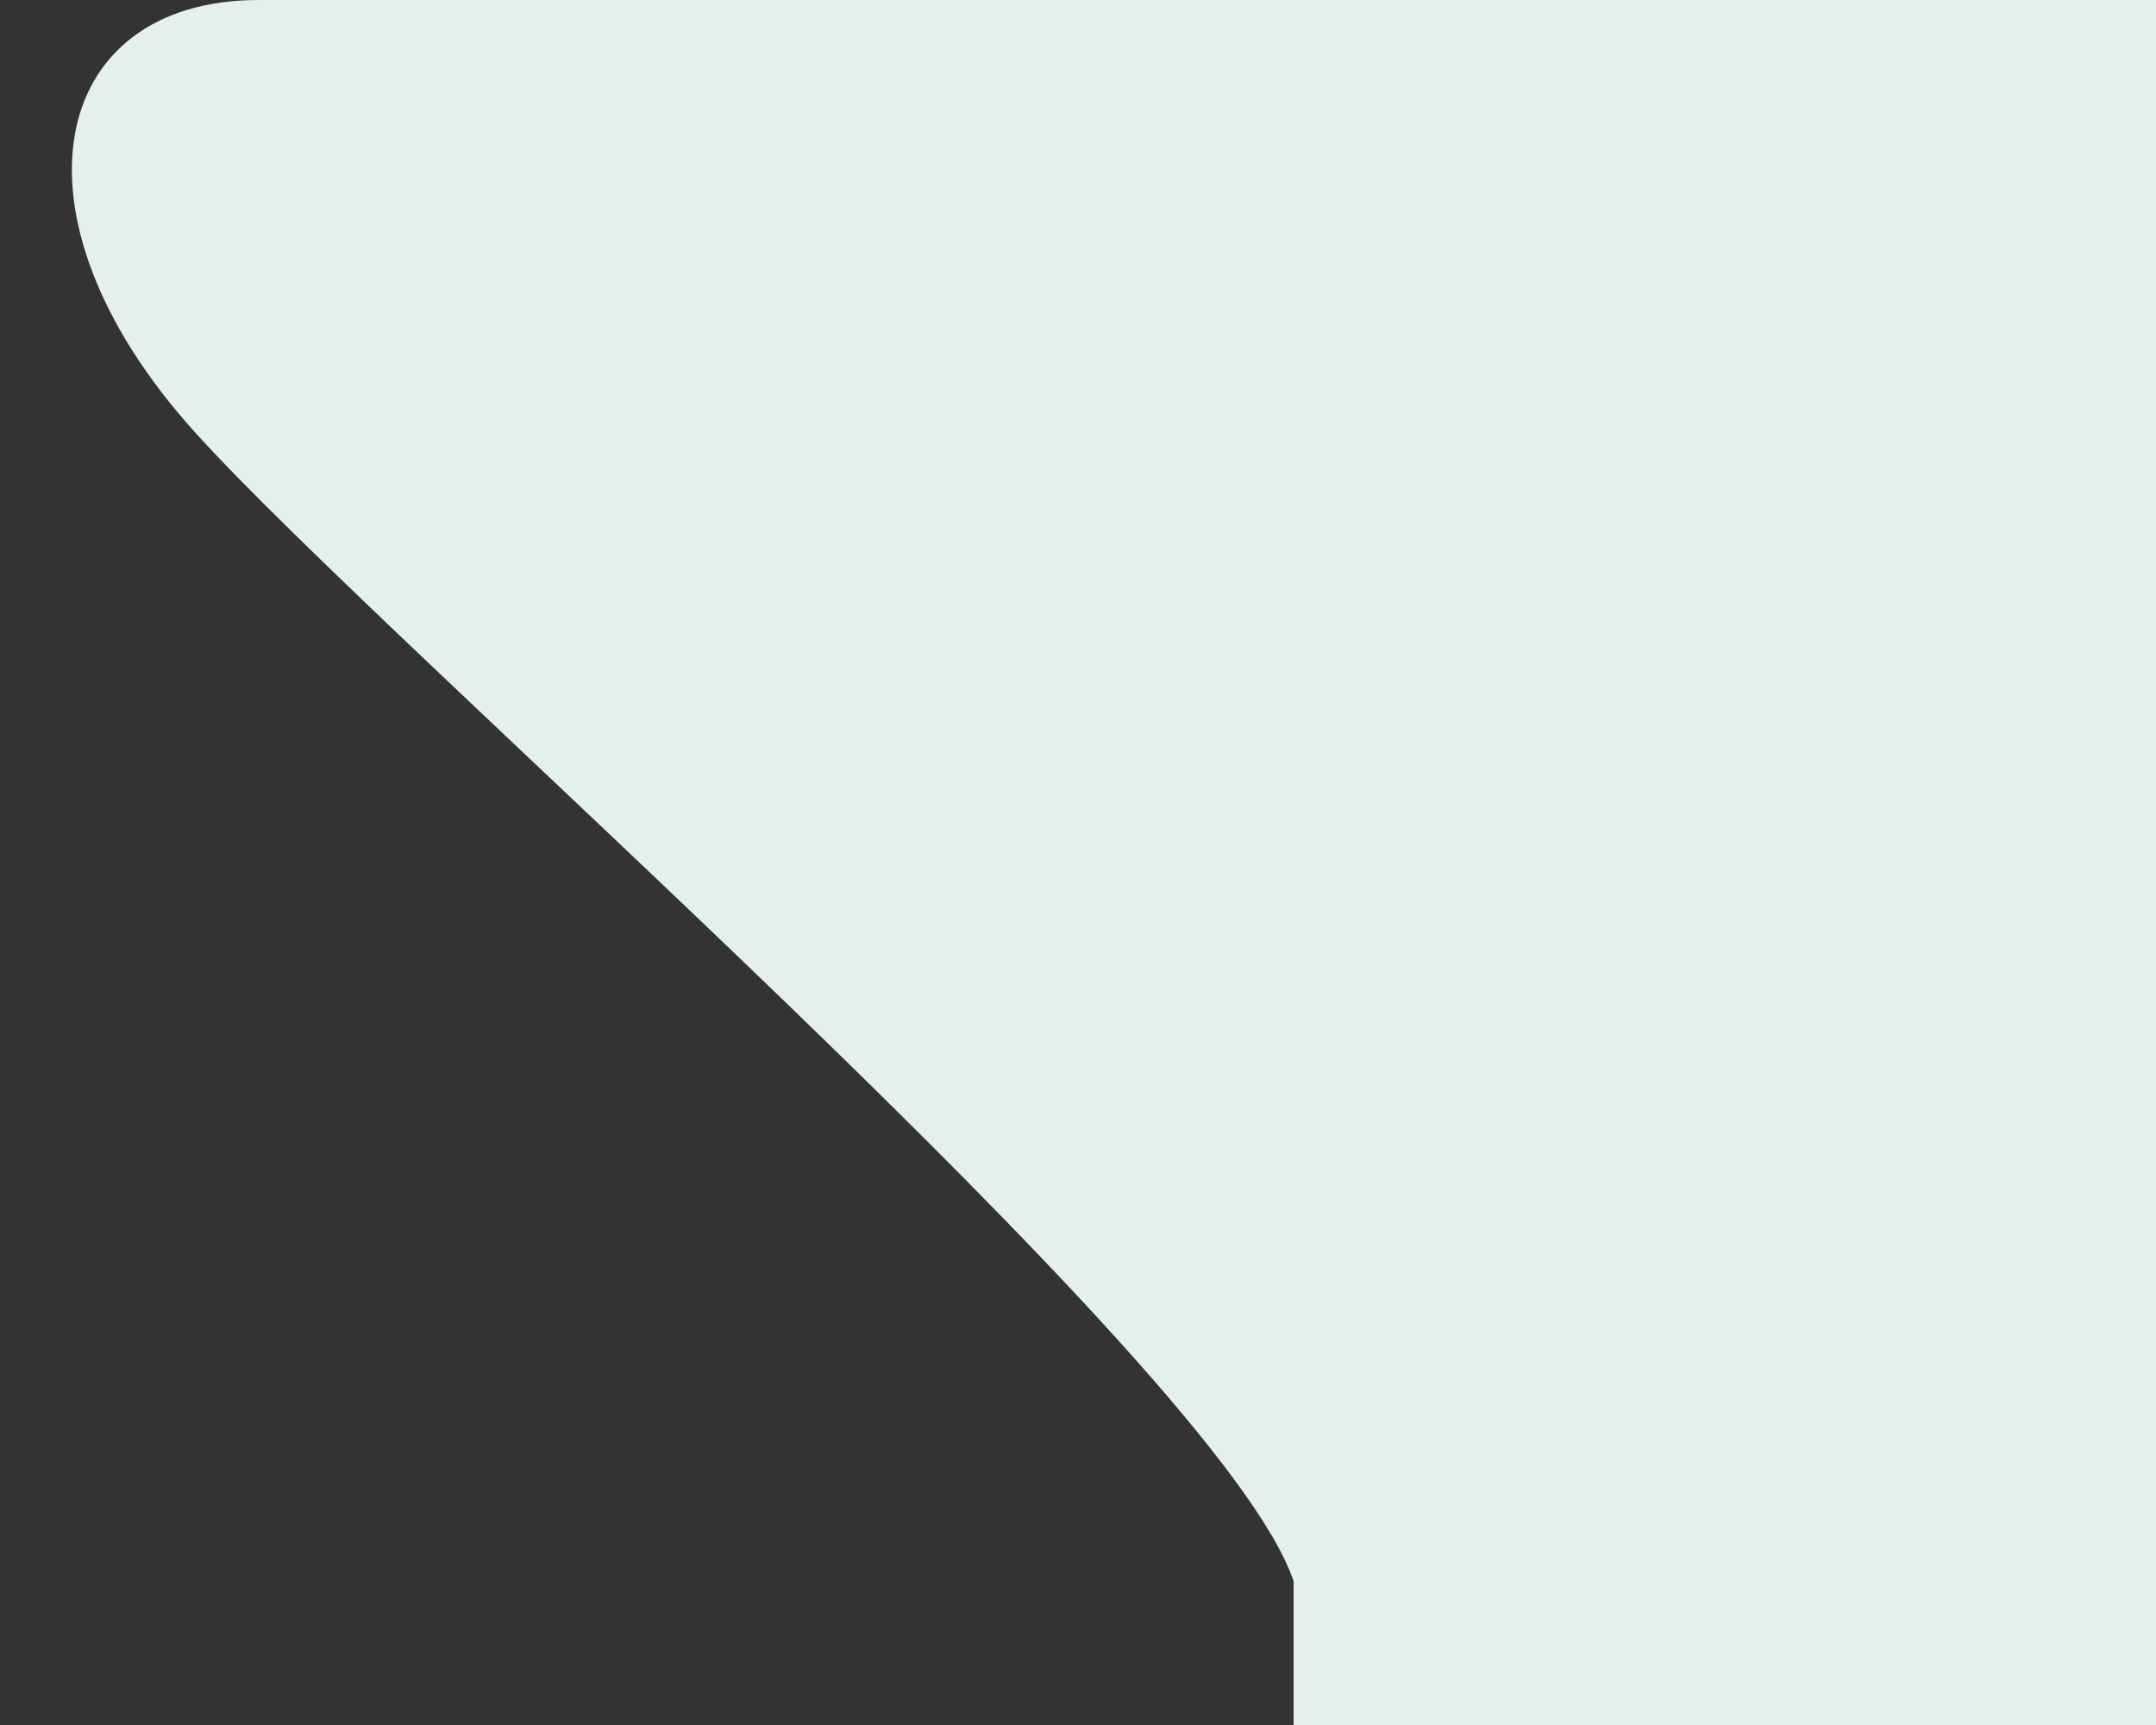
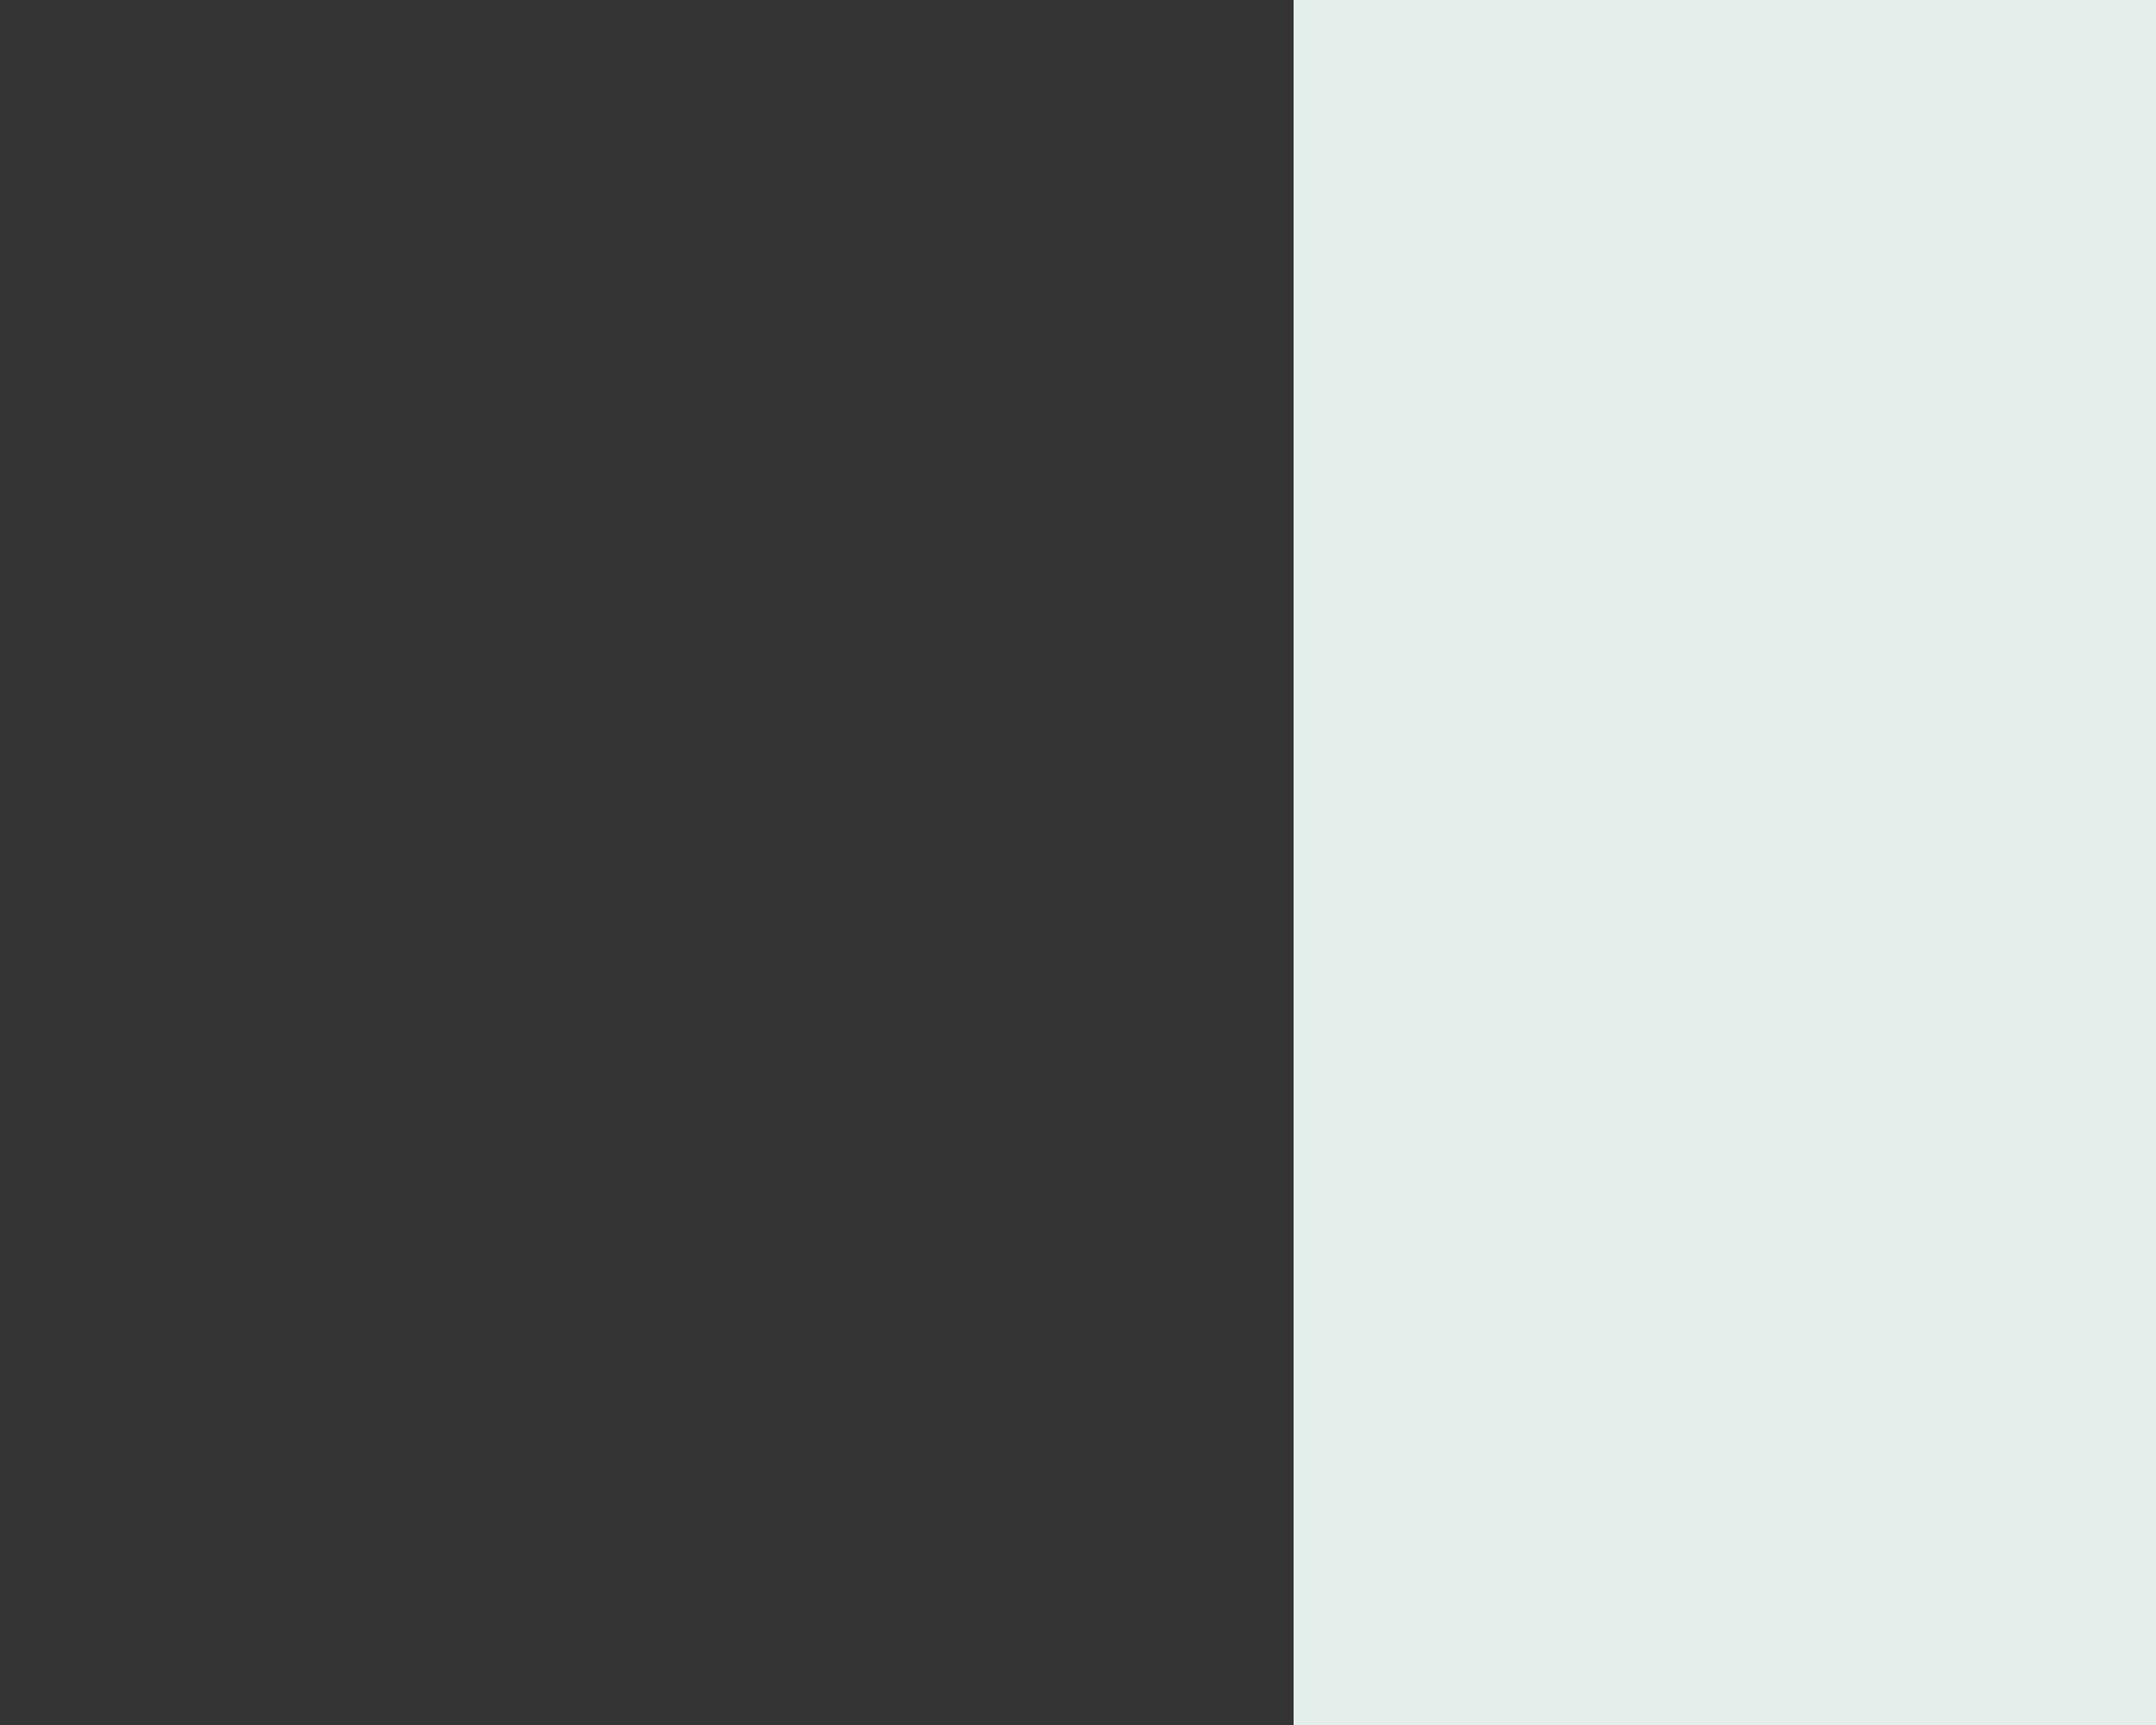
<svg xmlns="http://www.w3.org/2000/svg" width="15" height="12" viewBox="0 0 15 12" fill="none">
  <rect x="0" y="0" width="15" height="12" fill="#333333" stroke="none" />
  <g id="Bubble tip">
-     <path id="top-vector-tip" d="M9 0C9 0 3.262 0 1.8 0C0.338 0 -0 1.5 1.35 3C2.7 4.5 8.5 9.5 9 11C9.499 12.5 9 0 9 0Z" fill="#E3F0EC" />
    <rect id="top-rectangle" width="6" height="12" transform="matrix(-1 0 0 1 15 0)" fill="#E3F0EC" />
  </g>
</svg>